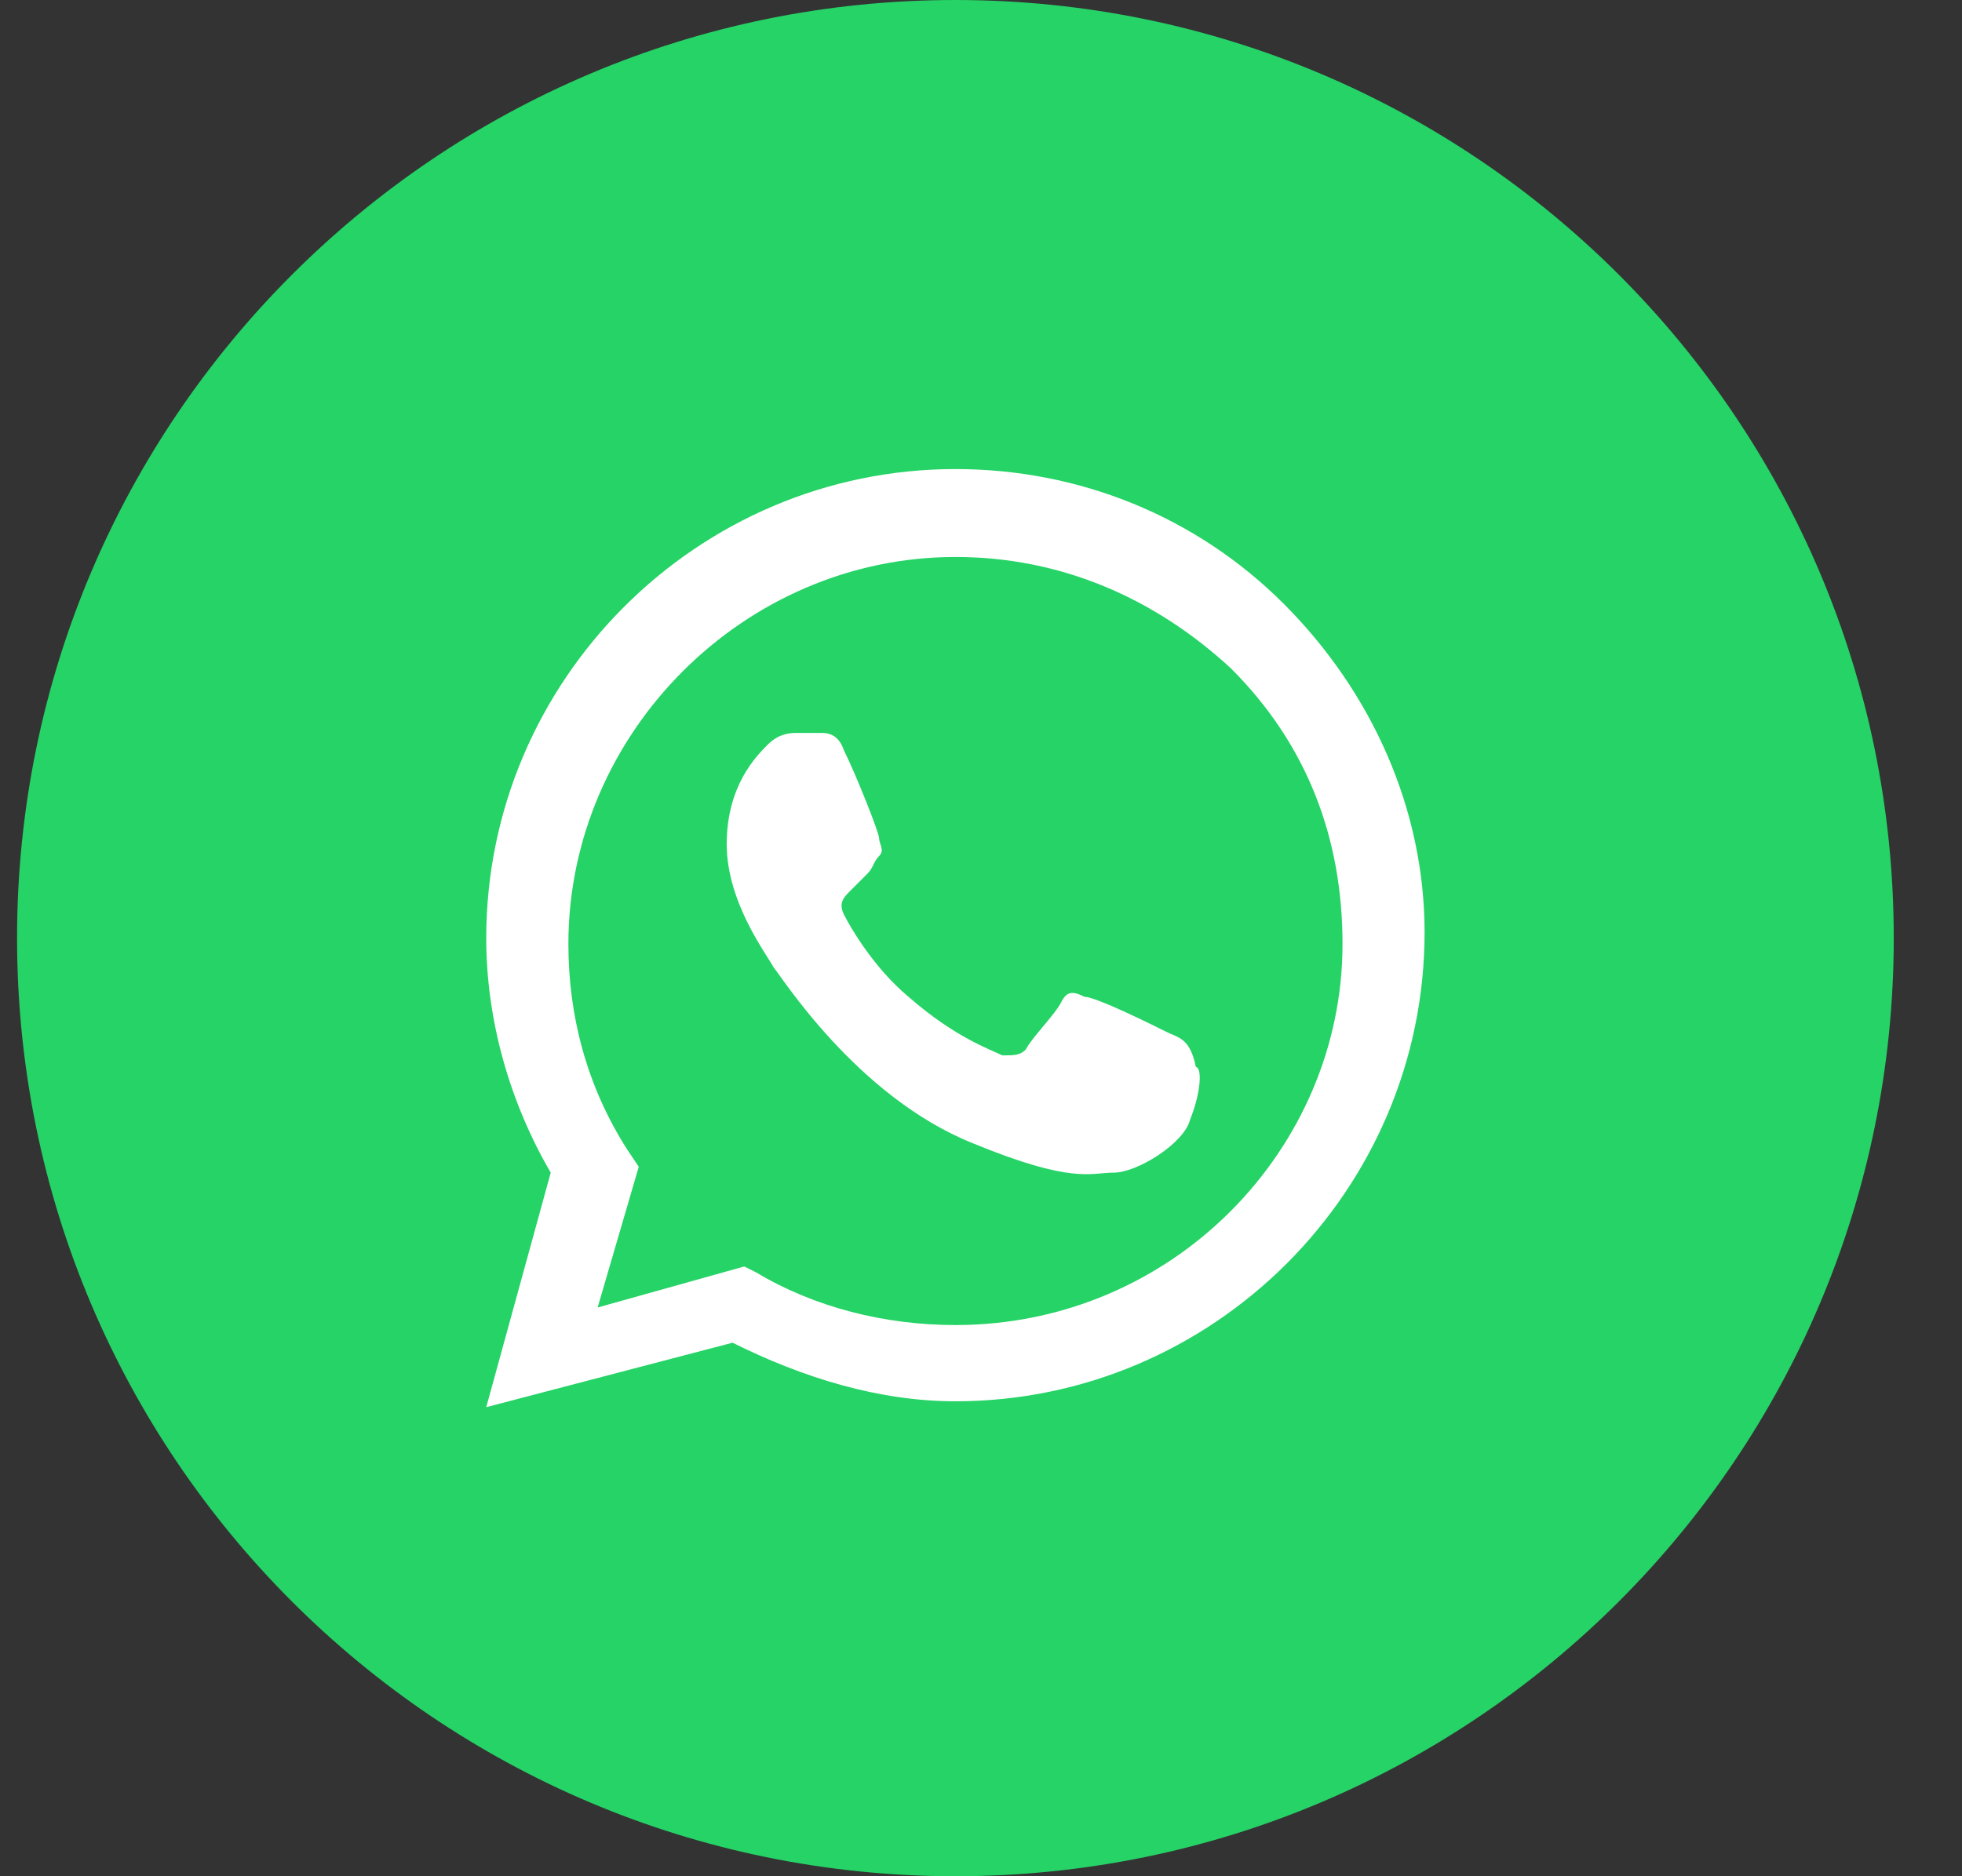
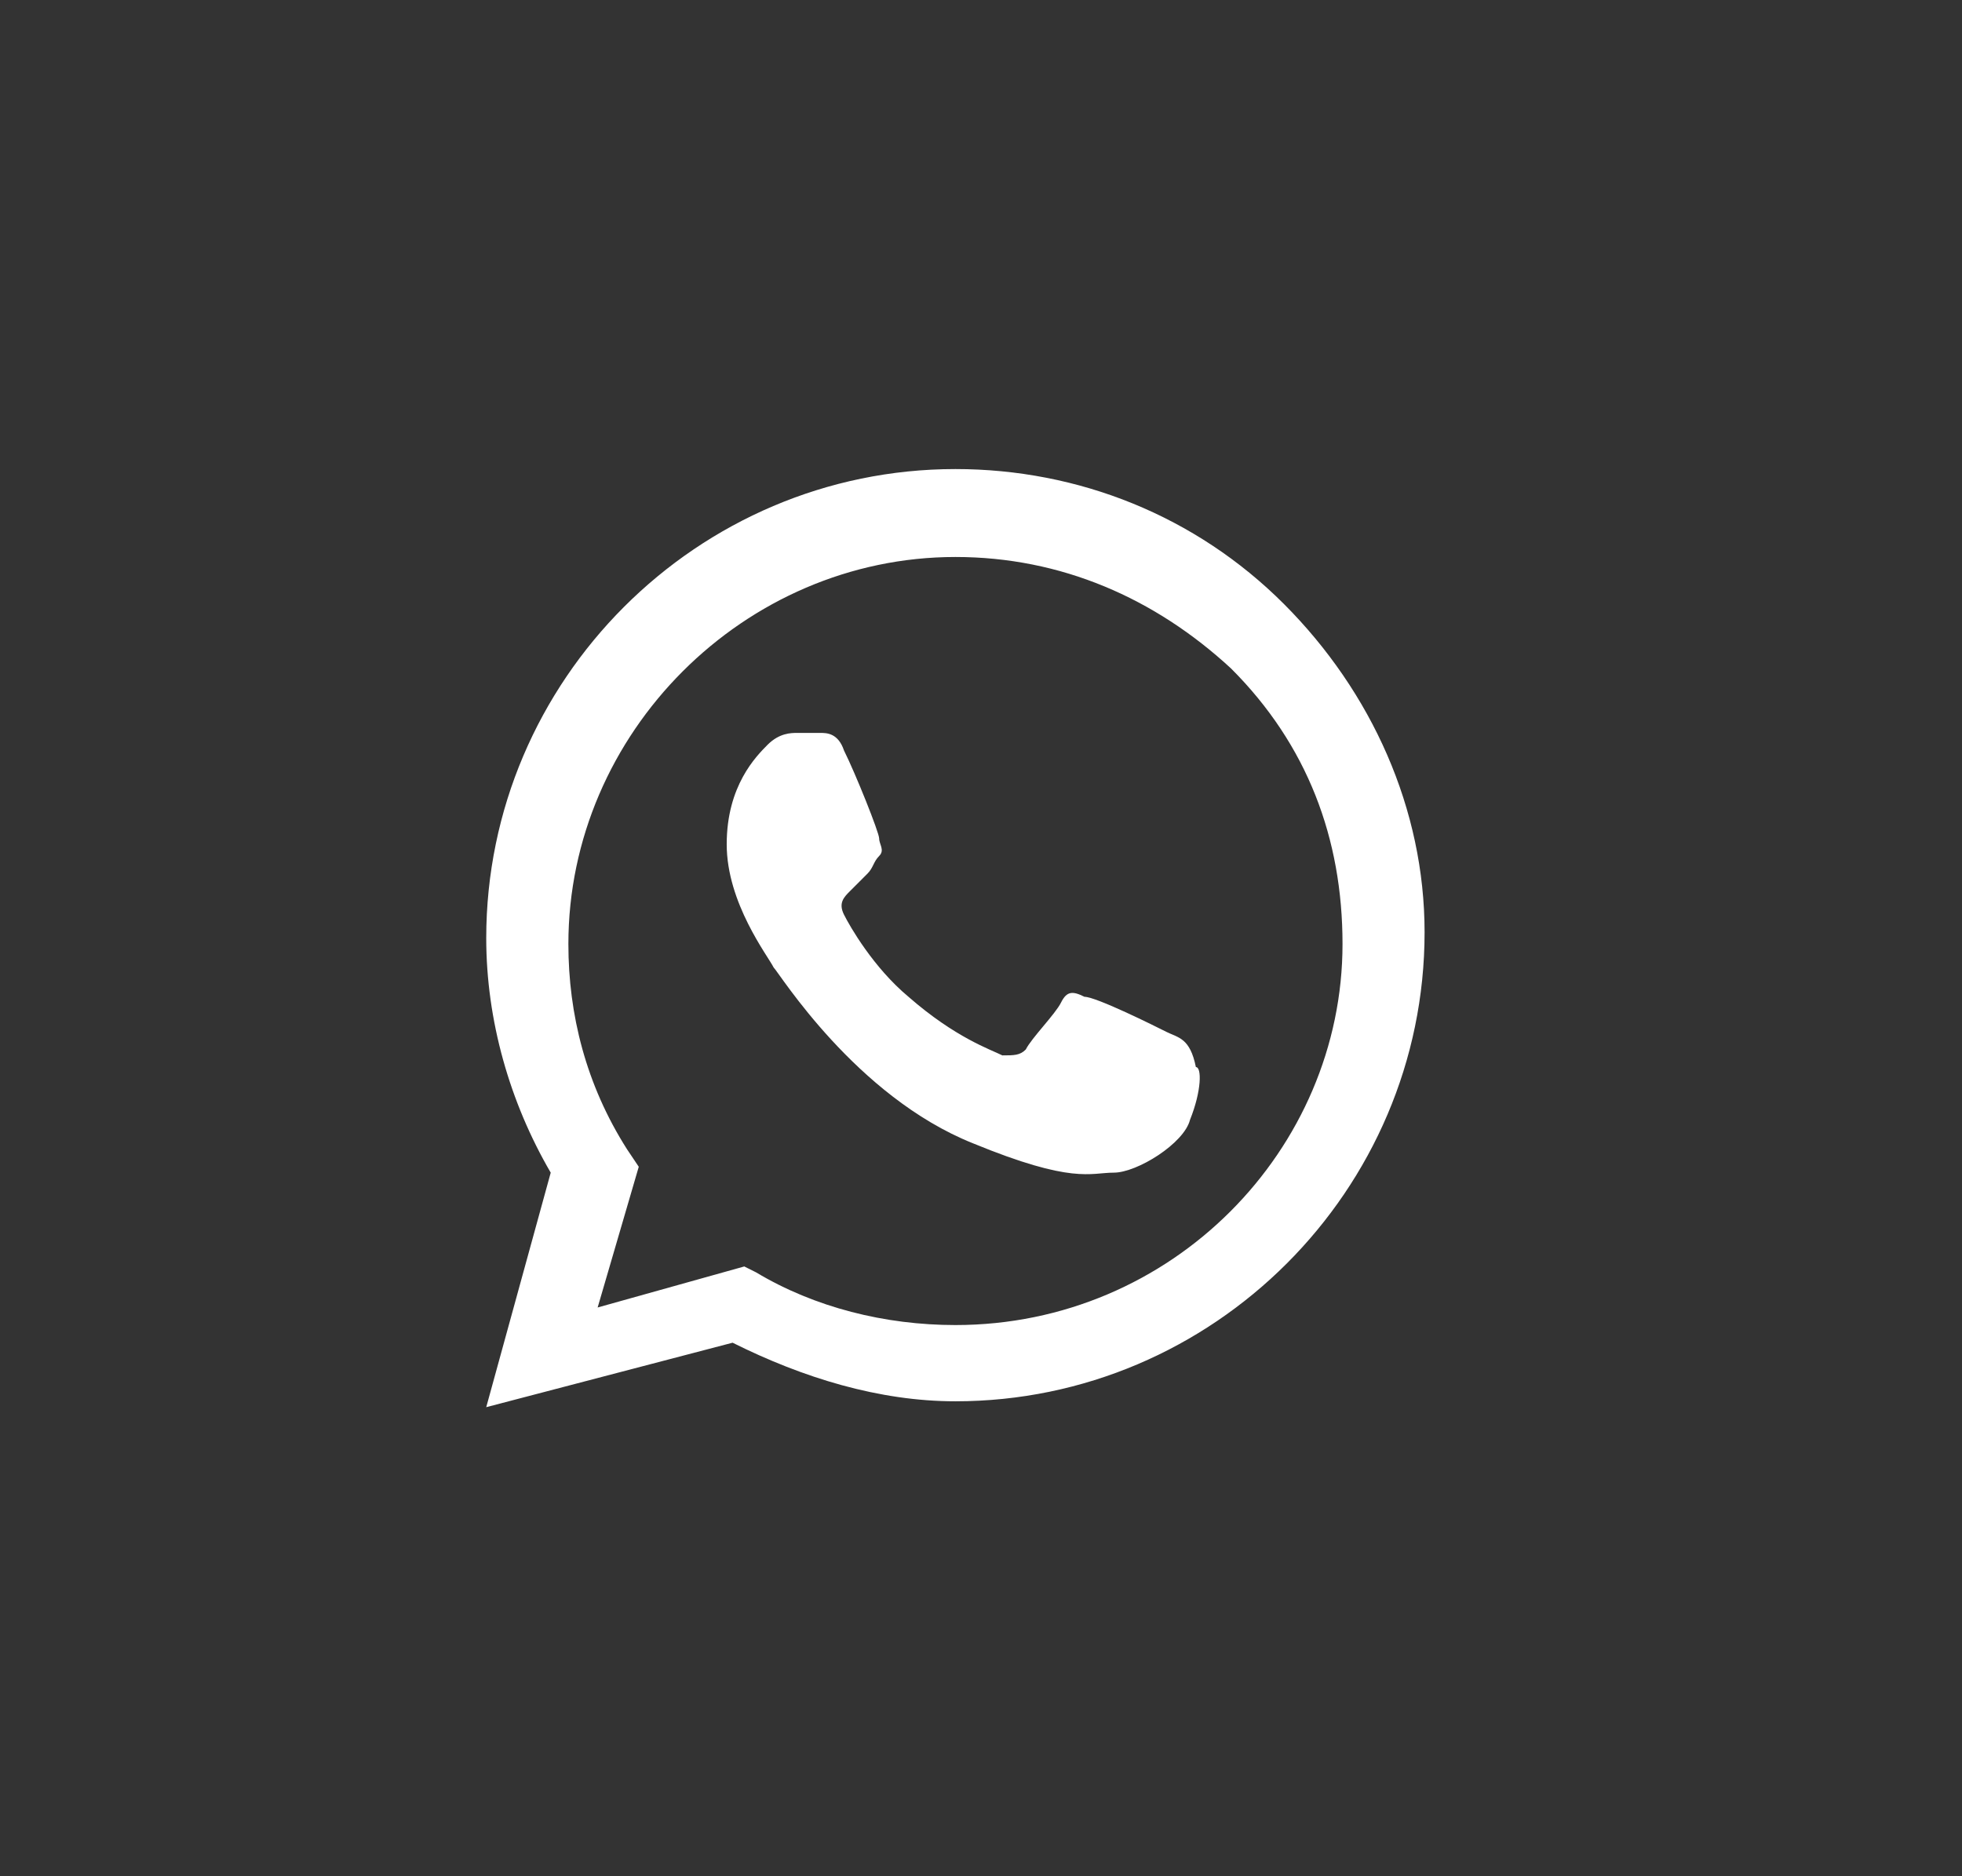
<svg xmlns="http://www.w3.org/2000/svg" width="23" height="22" viewBox="0 0 23 22" fill="none">
  <rect x="0" y="0" width="23" height="22" fill="#333333" stroke="none" />
-   <path d="M0.2 11C0.2 17.075 5.125 22 11.2 22C17.275 22 22.2 17.075 22.2 11C22.2 4.925 17.275 0 11.2 0C5.125 0 0.2 4.925 0.2 11Z" fill="#25D366" />
  <path fill-rule="evenodd" clip-rule="evenodd" d="M15.05 7.081C14.019 6.05 12.644 5.5 11.2 5.5C8.175 5.5 5.7 7.975 5.7 11C5.7 11.963 5.975 12.925 6.456 13.75L5.7 16.5L8.588 15.744C9.413 16.156 10.306 16.431 11.2 16.431C14.225 16.431 16.7 13.956 16.7 10.931C16.7 9.488 16.081 8.113 15.05 7.081ZM11.2 15.537C10.375 15.537 9.55 15.331 8.863 14.919L8.725 14.85L7.006 15.331L7.488 13.681L7.35 13.475C6.869 12.719 6.663 11.894 6.663 11.069C6.663 8.594 8.725 6.531 11.2 6.531C12.438 6.531 13.538 7.013 14.431 7.838C15.325 8.731 15.738 9.831 15.738 11.069C15.738 13.475 13.744 15.537 11.2 15.537ZM13.675 12.1C13.538 12.031 12.85 11.688 12.713 11.688C12.575 11.619 12.506 11.619 12.438 11.756C12.369 11.894 12.094 12.169 12.025 12.306C11.957 12.375 11.888 12.375 11.75 12.375C11.613 12.306 11.2 12.169 10.65 11.688C10.238 11.344 9.963 10.863 9.894 10.725C9.825 10.588 9.894 10.519 9.963 10.45C10.031 10.381 10.1 10.312 10.169 10.244C10.238 10.175 10.238 10.106 10.306 10.037C10.375 9.969 10.306 9.9 10.306 9.831C10.306 9.762 10.031 9.075 9.894 8.8C9.825 8.594 9.688 8.594 9.619 8.594C9.55 8.594 9.481 8.594 9.344 8.594C9.275 8.594 9.138 8.594 9 8.731C8.863 8.869 8.519 9.213 8.519 9.9C8.519 10.588 9 11.206 9.069 11.344C9.138 11.412 10.031 12.856 11.406 13.406C12.575 13.887 12.781 13.75 13.056 13.75C13.332 13.75 13.881 13.406 13.95 13.131C14.088 12.787 14.088 12.512 14.019 12.512C13.95 12.169 13.813 12.169 13.675 12.1Z" fill="white" />
</svg>